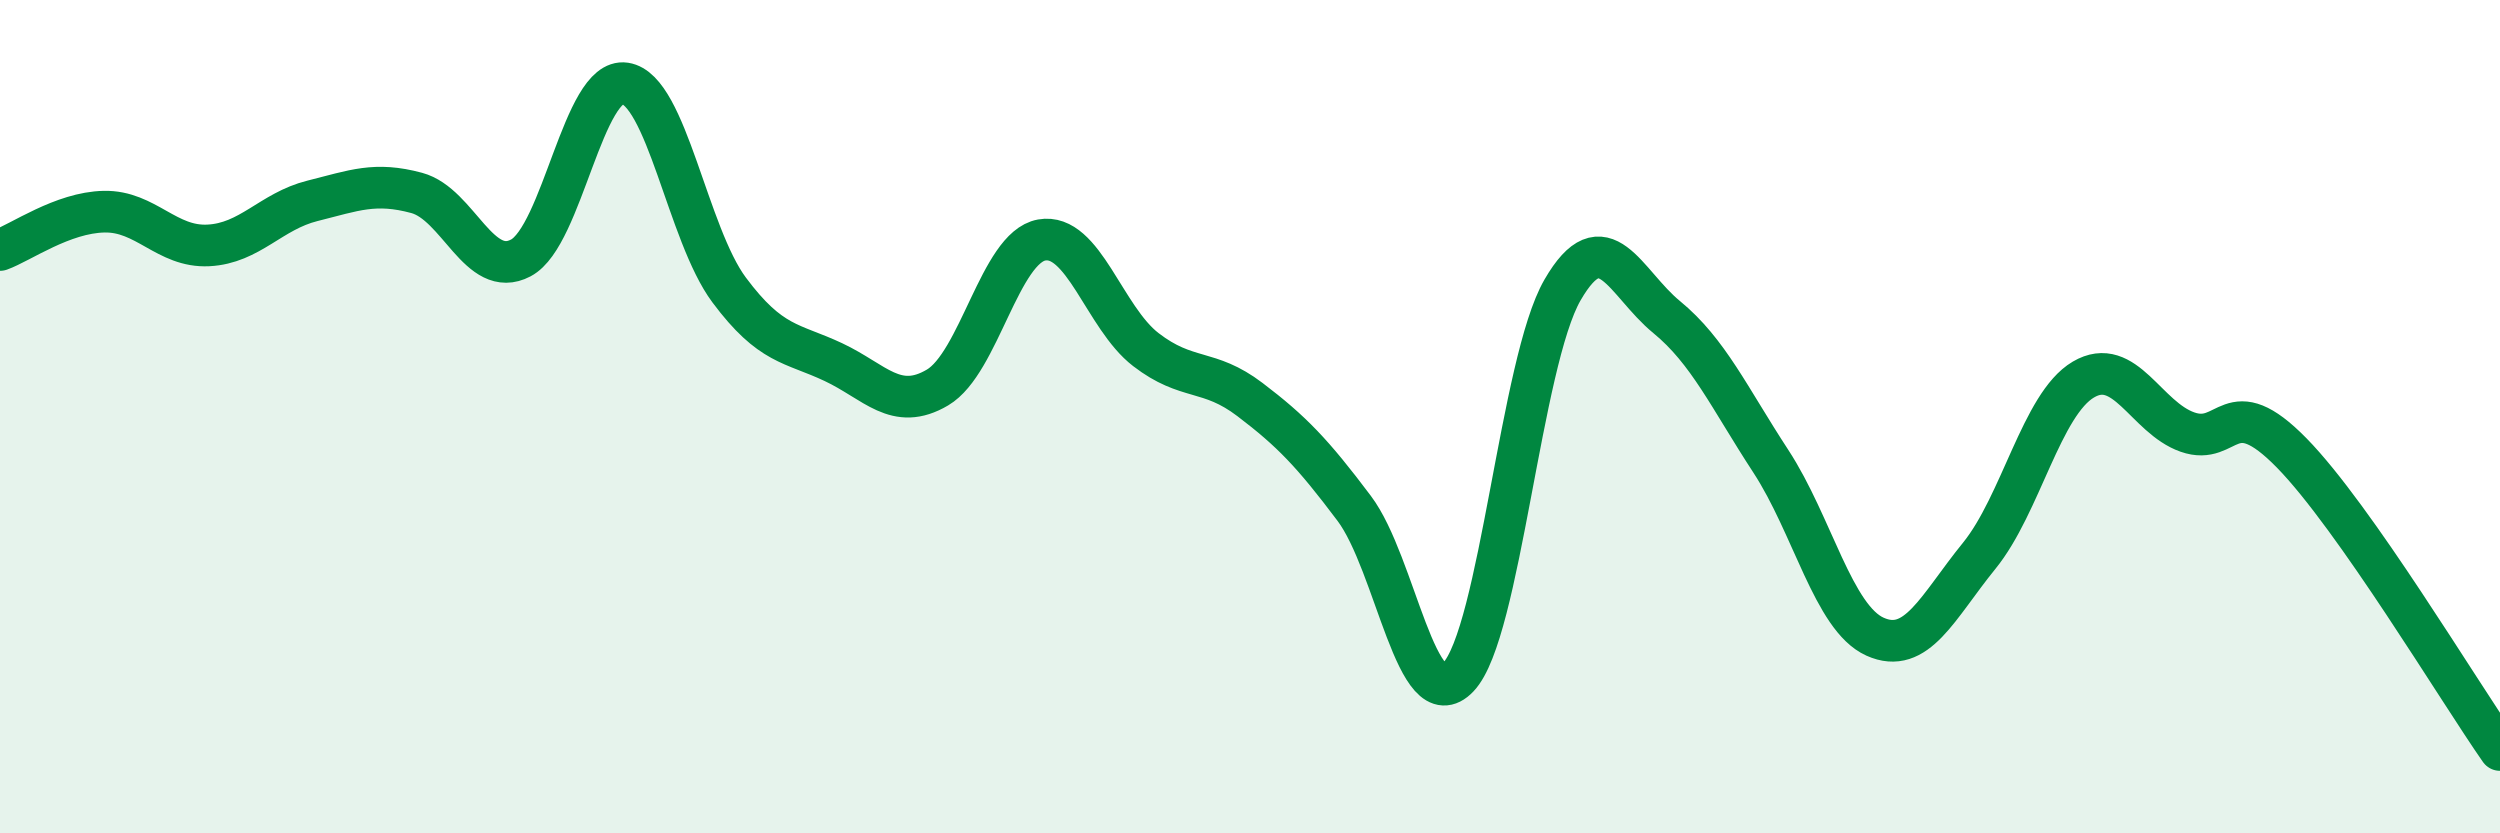
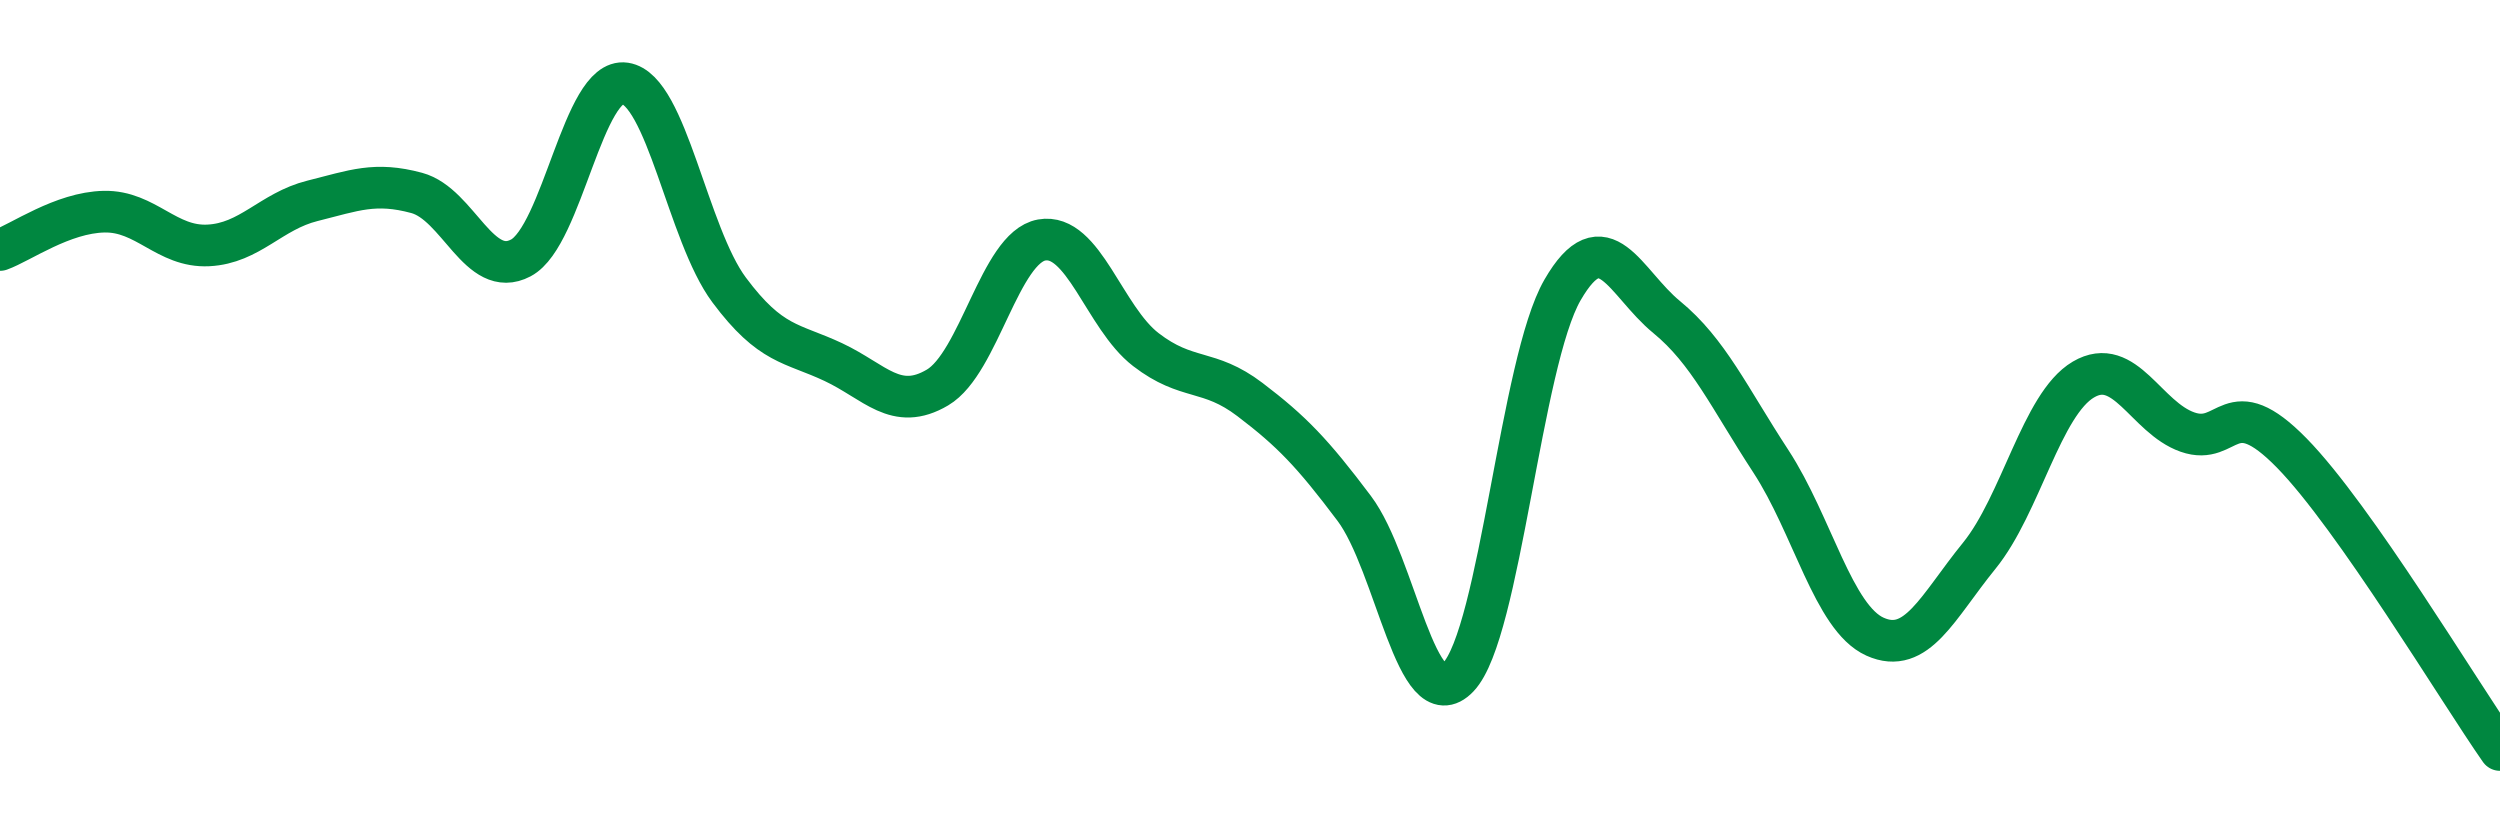
<svg xmlns="http://www.w3.org/2000/svg" width="60" height="20" viewBox="0 0 60 20">
-   <path d="M 0,6 C 0.5,5.82 1.5,5.1 2.5,5.08 C 3.5,5.06 4,5.94 5,5.89 C 6,5.84 6.5,5.07 7.5,4.82 C 8.5,4.57 9,4.36 10,4.63 C 11,4.9 11.5,6.72 12.5,6.19 C 13.5,5.66 14,1.85 15,2 C 16,2.15 16.5,5.62 17.5,6.96 C 18.5,8.3 19,8.22 20,8.69 C 21,9.16 21.5,9.89 22.5,9.3 C 23.5,8.71 24,5.94 25,5.76 C 26,5.58 26.5,7.62 27.5,8.39 C 28.5,9.16 29,8.83 30,9.59 C 31,10.35 31.5,10.87 32.5,12.2 C 33.5,13.53 34,17.3 35,16.25 C 36,15.2 36.5,8.69 37.5,6.96 C 38.5,5.23 39,6.79 40,7.61 C 41,8.43 41.5,9.54 42.5,11.07 C 43.5,12.6 44,14.83 45,15.28 C 46,15.73 46.5,14.57 47.5,13.34 C 48.5,12.11 49,9.7 50,9.11 C 51,8.52 51.5,10.02 52.5,10.37 C 53.5,10.72 53.5,9.34 55,10.87 C 56.5,12.4 59,16.57 60,18L60 20L0 20Z" fill="#008740" opacity="0.1" stroke-linecap="round" stroke-linejoin="round" />
  <path d="M 0,6 C 0.5,5.82 1.5,5.1 2.5,5.08 C 3.5,5.06 4,5.94 5,5.89 C 6,5.84 6.5,5.07 7.5,4.82 C 8.5,4.57 9,4.36 10,4.63 C 11,4.9 11.5,6.72 12.5,6.19 C 13.5,5.66 14,1.85 15,2 C 16,2.15 16.5,5.62 17.5,6.96 C 18.5,8.3 19,8.22 20,8.69 C 21,9.16 21.5,9.89 22.5,9.3 C 23.5,8.71 24,5.94 25,5.76 C 26,5.58 26.5,7.62 27.5,8.39 C 28.5,9.16 29,8.83 30,9.59 C 31,10.35 31.5,10.87 32.5,12.2 C 33.5,13.53 34,17.3 35,16.25 C 36,15.2 36.5,8.69 37.5,6.96 C 38.5,5.23 39,6.79 40,7.61 C 41,8.43 41.5,9.54 42.5,11.07 C 43.5,12.6 44,14.83 45,15.28 C 46,15.73 46.5,14.57 47.5,13.34 C 48.5,12.11 49,9.7 50,9.11 C 51,8.52 51.5,10.02 52.5,10.37 C 53.5,10.72 53.5,9.34 55,10.87 C 56.5,12.4 59,16.57 60,18" stroke="#008740" stroke-width="1" fill="none" stroke-linecap="round" stroke-linejoin="round" />
</svg>